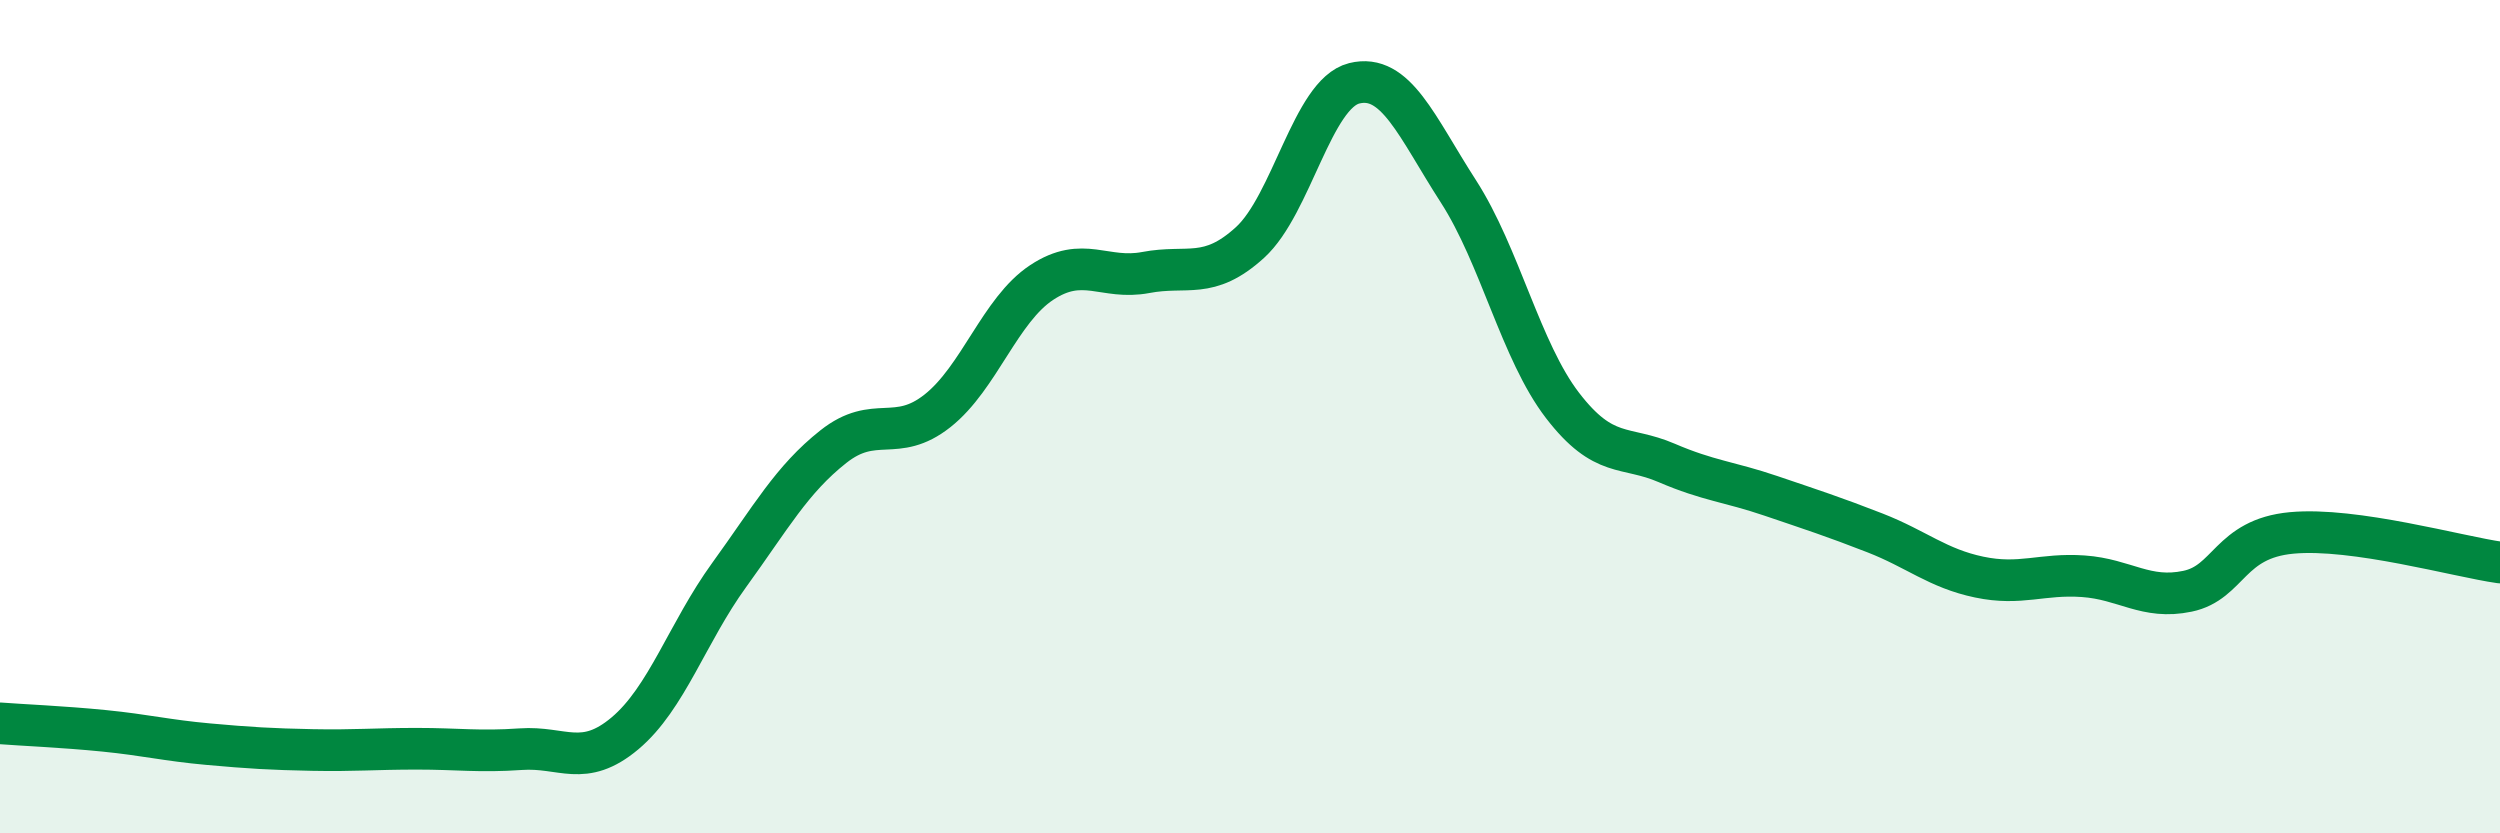
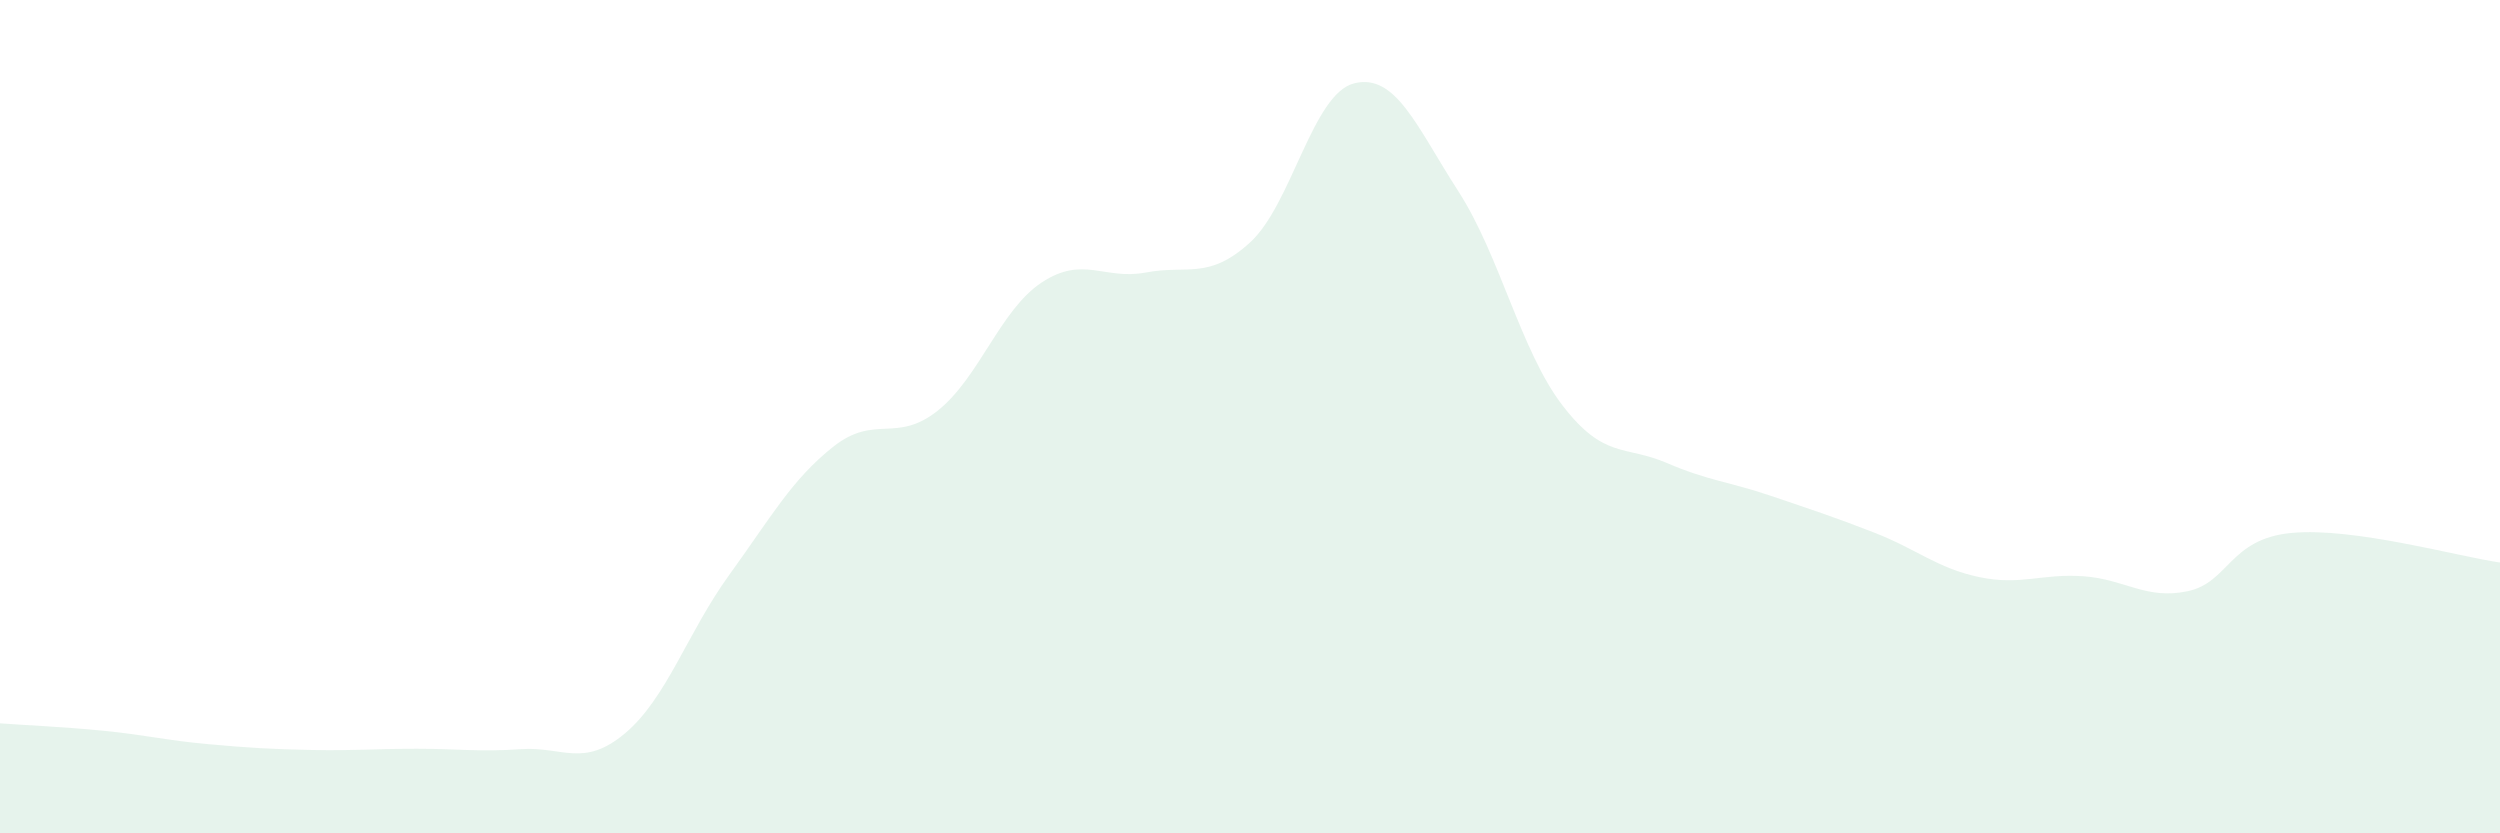
<svg xmlns="http://www.w3.org/2000/svg" width="60" height="20" viewBox="0 0 60 20">
  <path d="M 0,17.36 C 0.5,17.4 1.5,17.44 2.5,17.54 C 3.5,17.64 4,17.77 5,17.86 C 6,17.95 6.5,17.98 7.5,18 C 8.5,18.02 9,17.97 10,17.97 C 11,17.97 11.5,18.05 12.5,17.98 C 13.5,17.91 14,18.44 15,17.6 C 16,16.76 16.5,15.18 17.5,13.8 C 18.5,12.42 19,11.51 20,10.72 C 21,9.93 21.5,10.65 22.5,9.86 C 23.5,9.07 24,7.44 25,6.78 C 26,6.12 26.5,6.73 27.5,6.54 C 28.5,6.35 29,6.73 30,5.82 C 31,4.91 31.5,2.25 32.5,2 C 33.5,1.75 34,3.04 35,4.59 C 36,6.14 36.5,8.43 37.5,9.73 C 38.5,11.03 39,10.68 40,11.11 C 41,11.54 41.5,11.56 42.5,11.9 C 43.5,12.24 44,12.4 45,12.79 C 46,13.18 46.5,13.64 47.5,13.85 C 48.5,14.06 49,13.76 50,13.83 C 51,13.9 51.5,14.4 52.5,14.19 C 53.5,13.98 53.5,12.93 55,12.79 C 56.5,12.65 59,13.36 60,13.5L60 20L0 20Z" fill="#008740" opacity="0.1" stroke-linecap="round" stroke-linejoin="round" />
-   <path d="M 0,17.36 C 0.5,17.4 1.5,17.44 2.5,17.54 C 3.5,17.64 4,17.77 5,17.86 C 6,17.95 6.5,17.98 7.5,18 C 8.5,18.02 9,17.97 10,17.97 C 11,17.97 11.5,18.05 12.5,17.98 C 13.5,17.91 14,18.44 15,17.6 C 16,16.76 16.5,15.18 17.5,13.8 C 18.5,12.42 19,11.51 20,10.72 C 21,9.93 21.5,10.65 22.5,9.86 C 23.5,9.07 24,7.44 25,6.78 C 26,6.12 26.5,6.73 27.5,6.54 C 28.5,6.35 29,6.73 30,5.82 C 31,4.91 31.5,2.25 32.5,2 C 33.5,1.75 34,3.04 35,4.59 C 36,6.14 36.5,8.43 37.5,9.73 C 38.5,11.03 39,10.68 40,11.11 C 41,11.54 41.5,11.56 42.5,11.9 C 43.5,12.24 44,12.4 45,12.79 C 46,13.18 46.5,13.64 47.5,13.85 C 48.5,14.06 49,13.76 50,13.83 C 51,13.9 51.5,14.4 52.5,14.19 C 53.5,13.98 53.5,12.93 55,12.79 C 56.5,12.65 59,13.36 60,13.5" stroke="#008740" stroke-width="1" fill="none" stroke-linecap="round" stroke-linejoin="round" />
</svg>